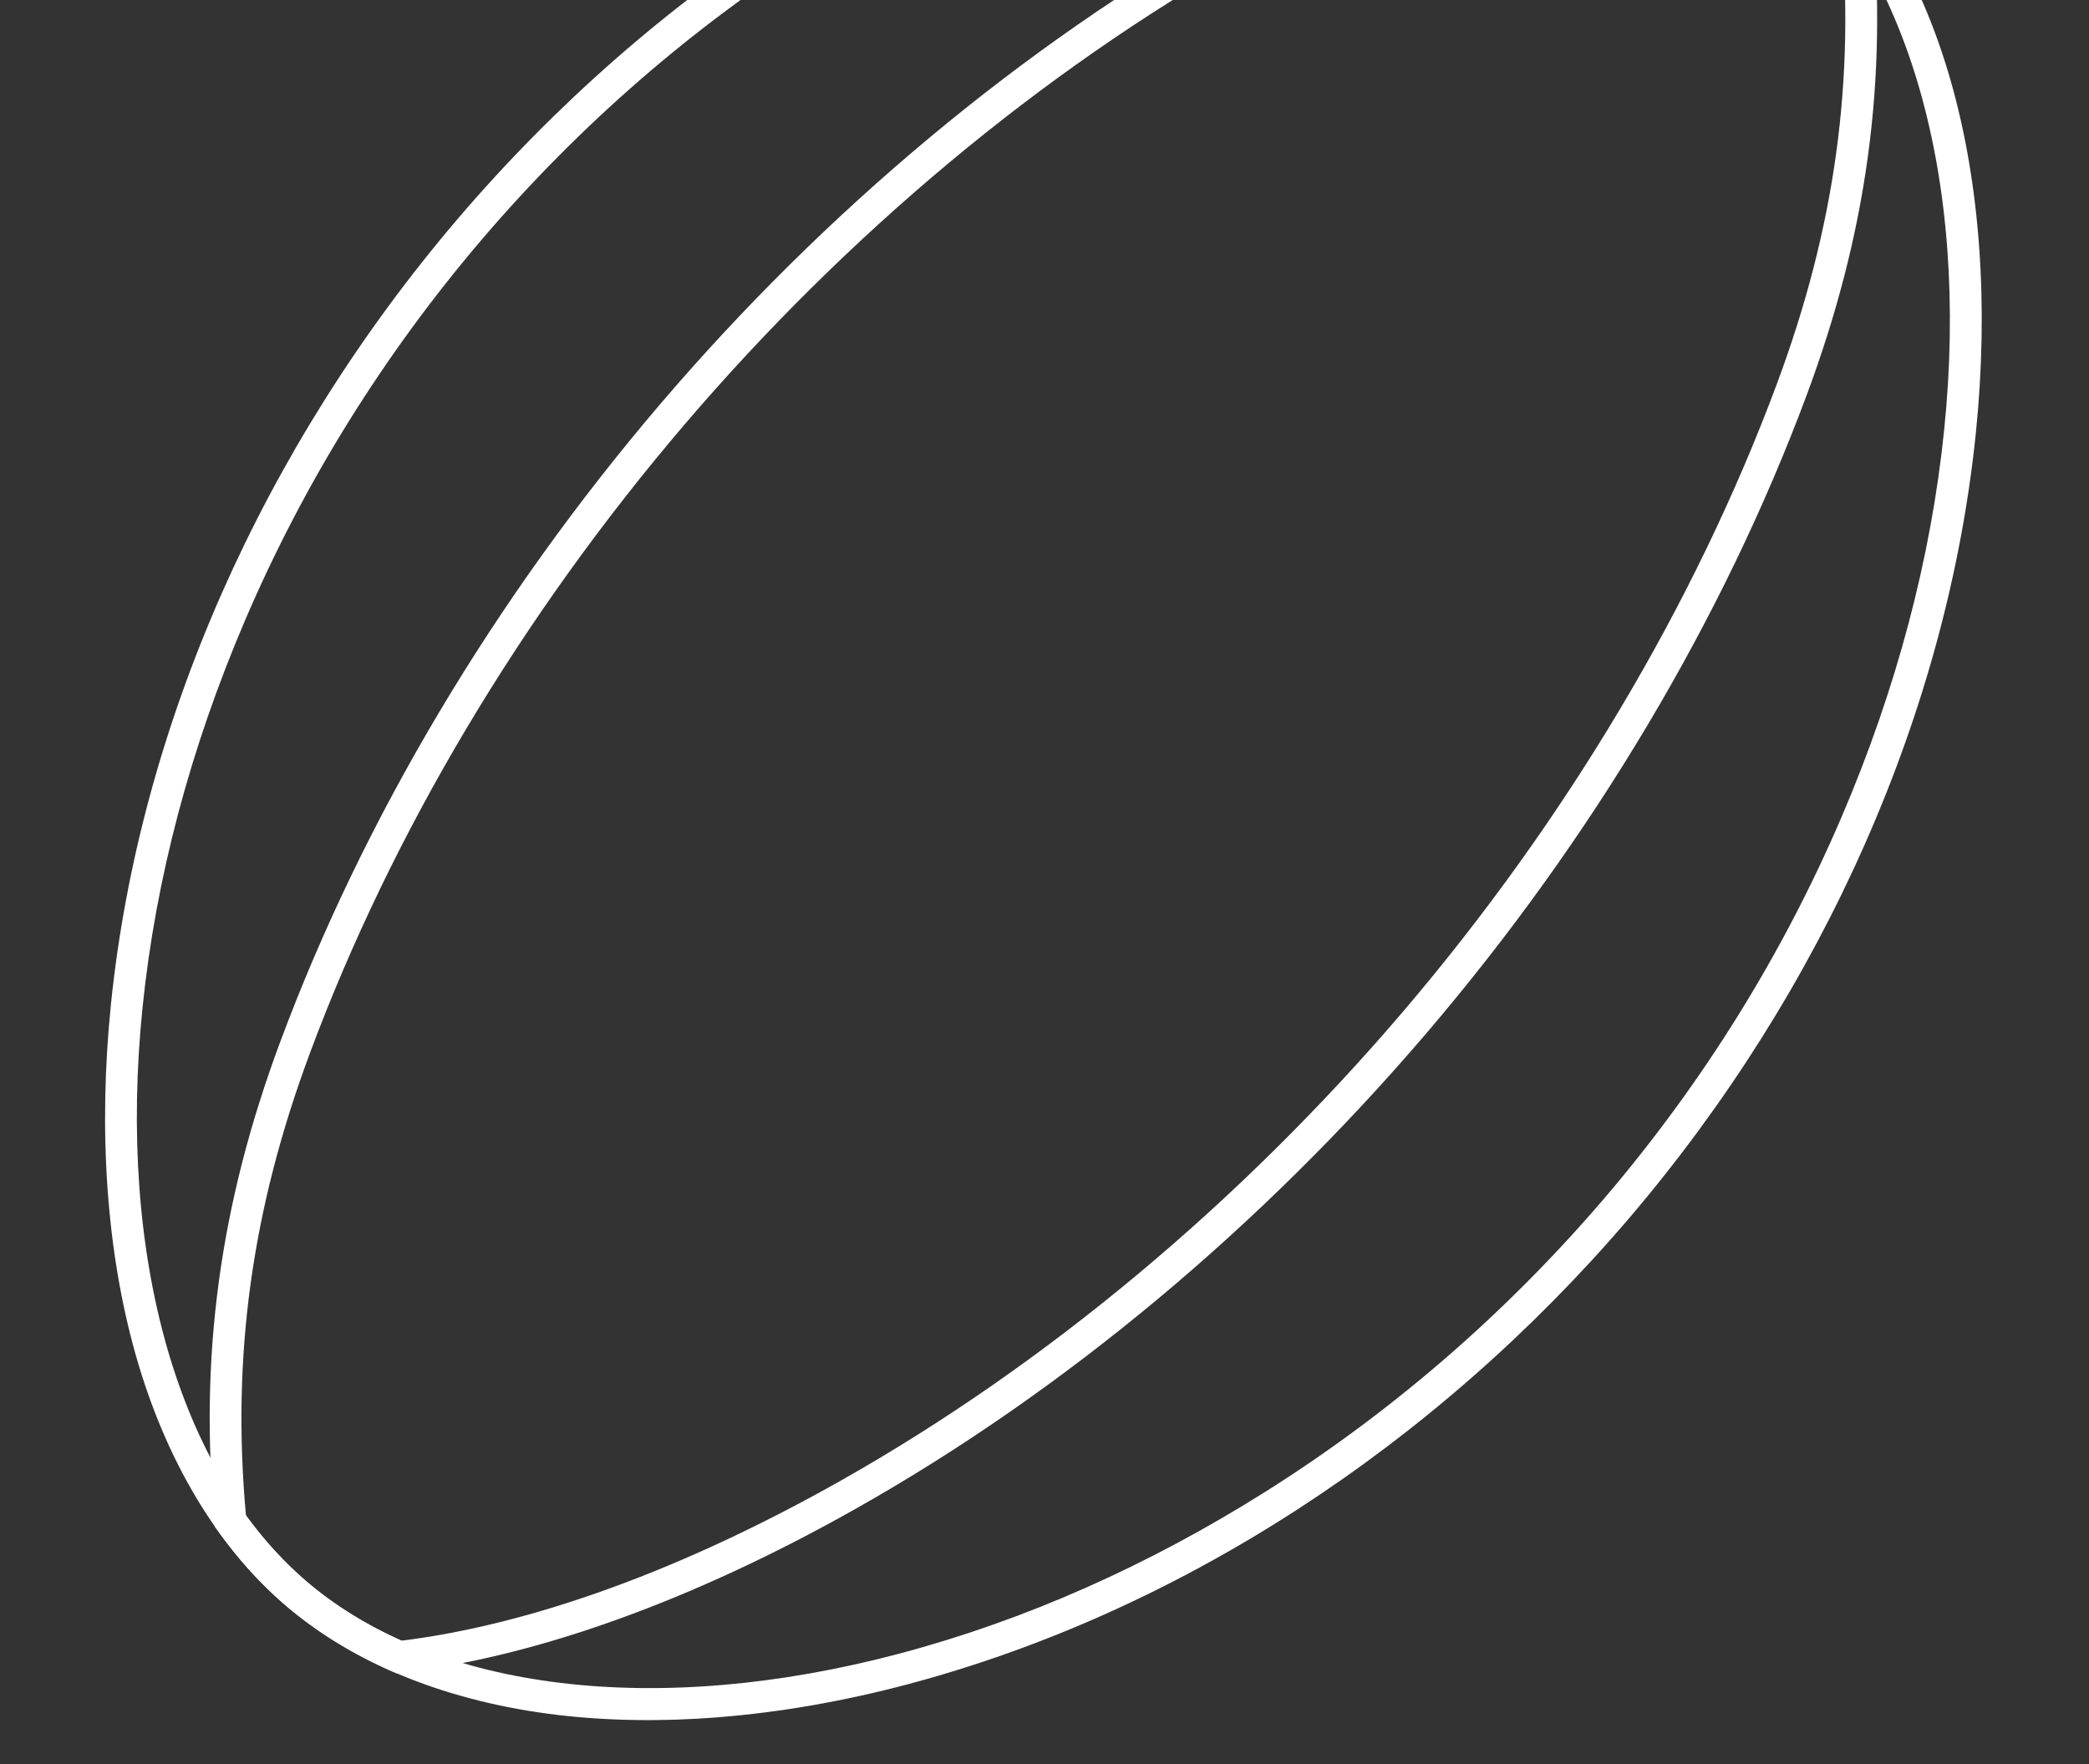
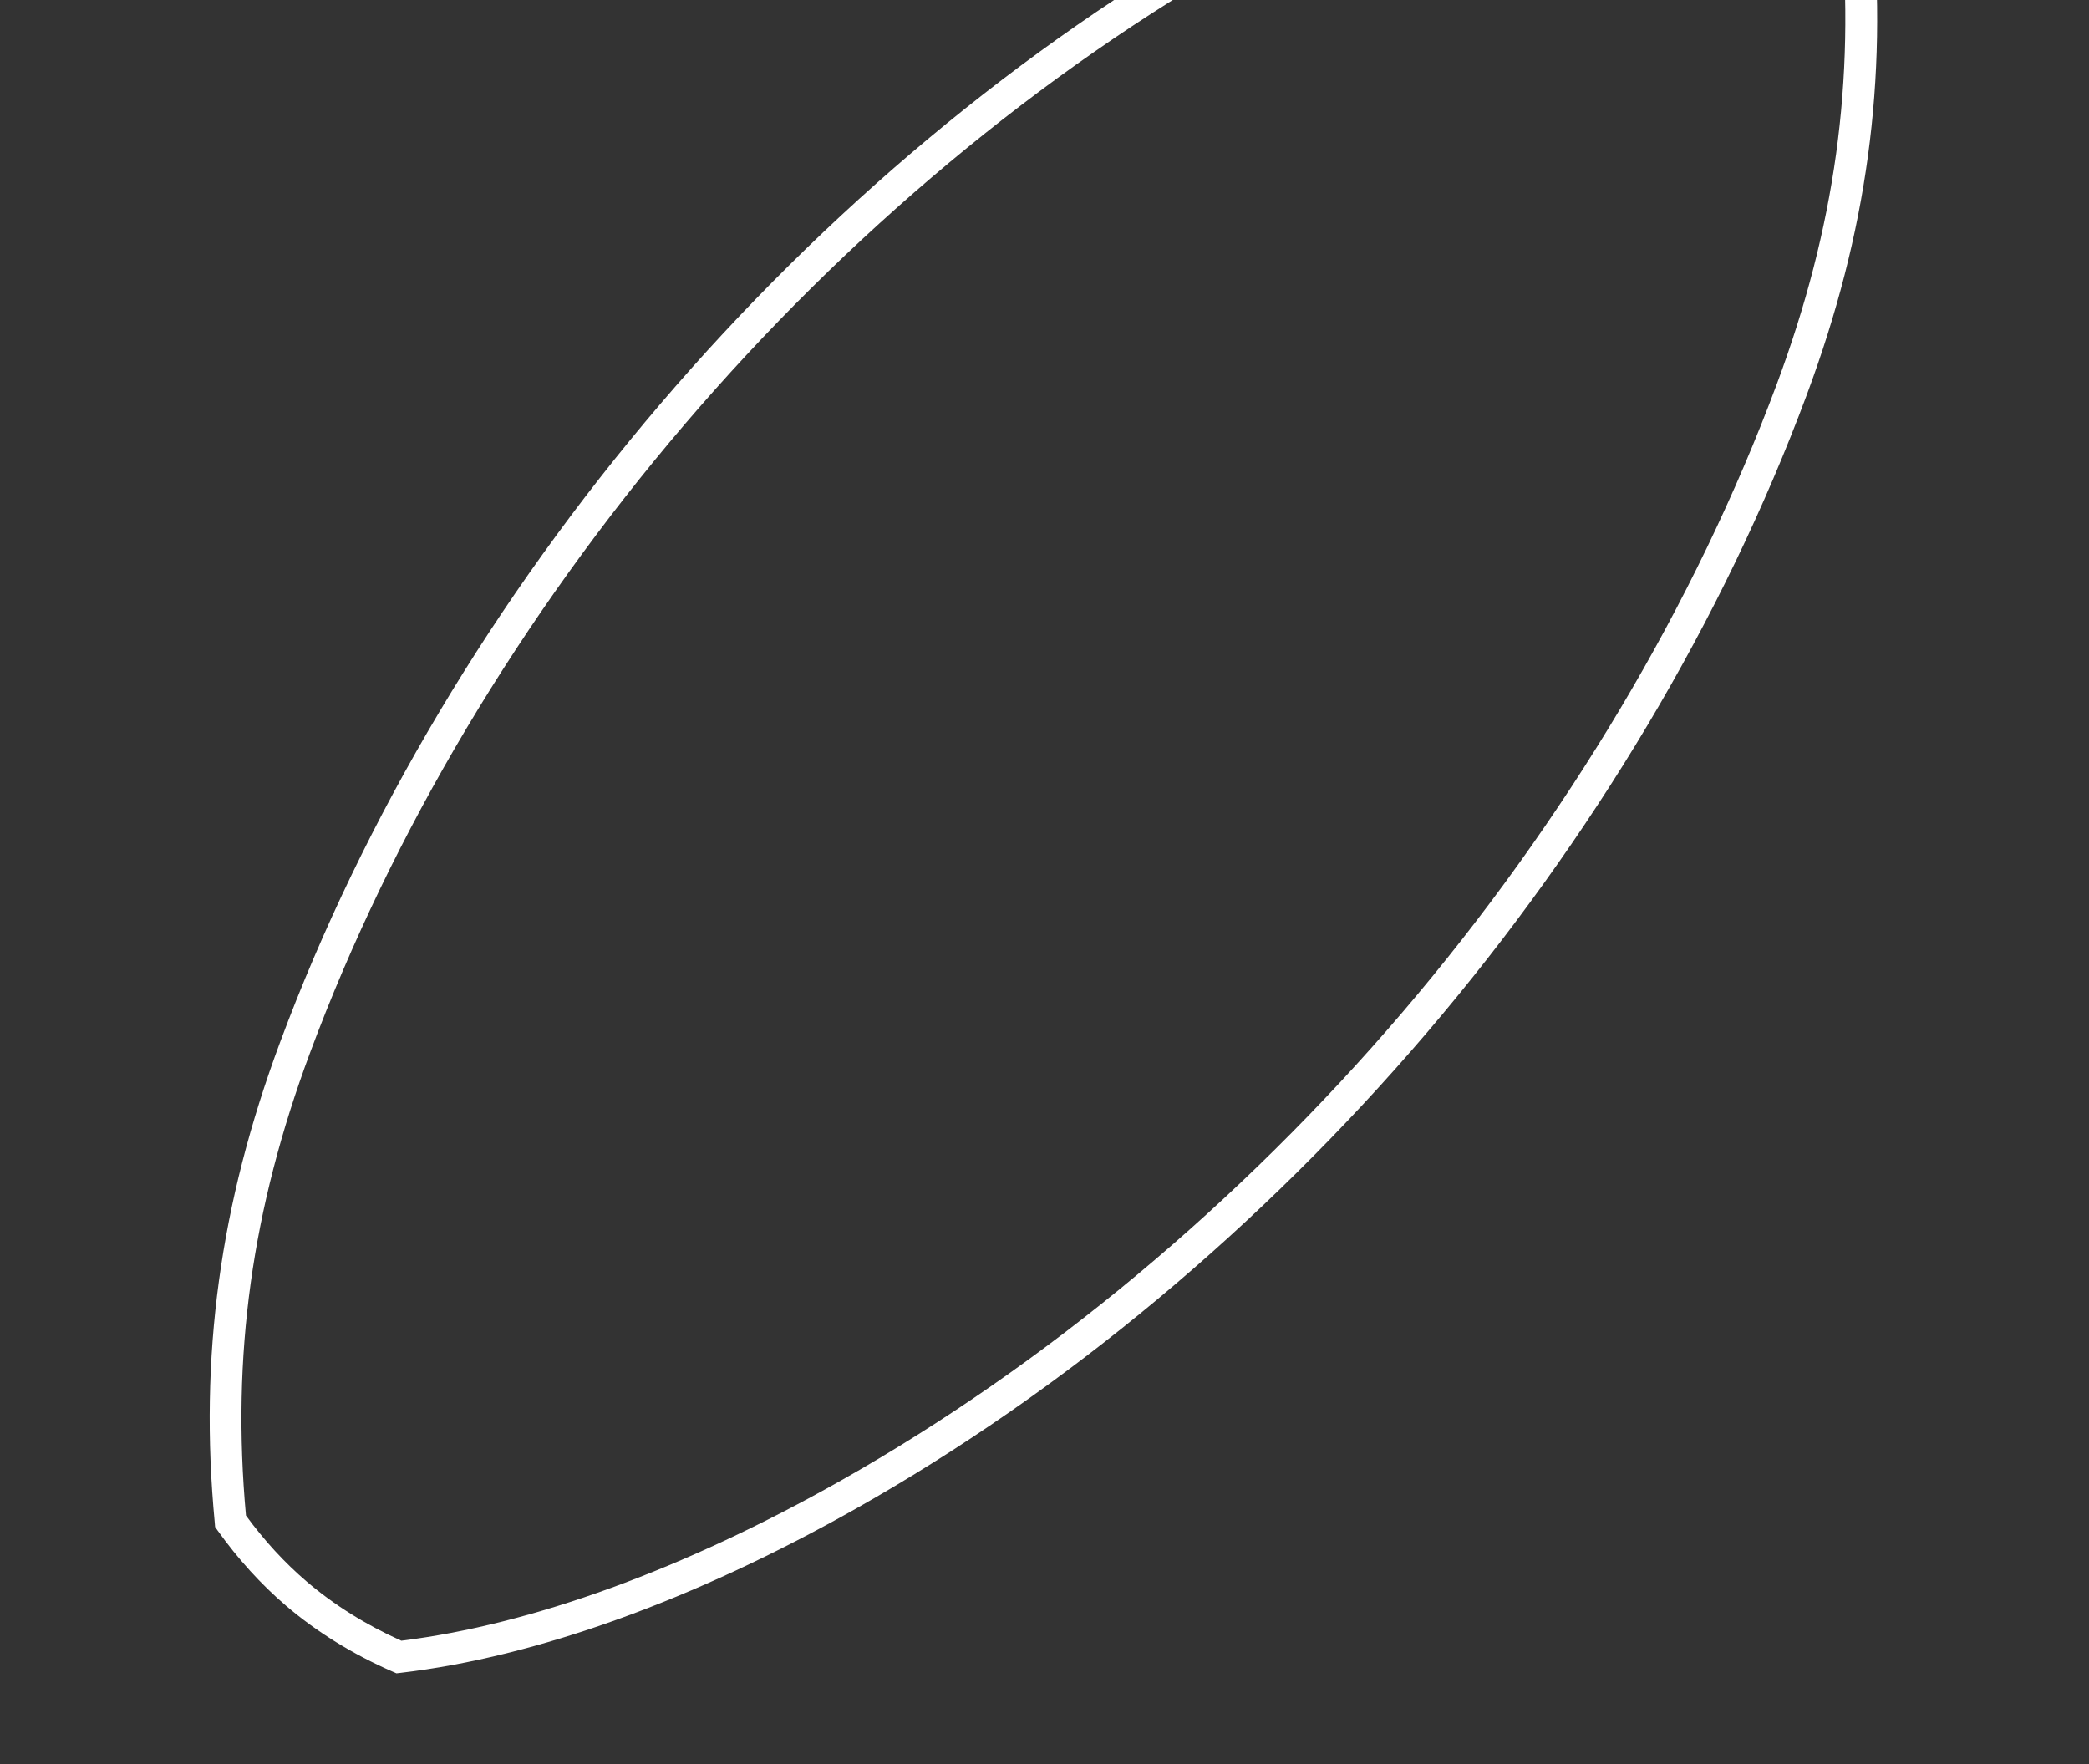
<svg xmlns="http://www.w3.org/2000/svg" width="617" height="521" viewBox="0 0 617 521" fill="none">
  <rect x="0" y="0" width="617" height="521" fill="#333333" stroke="none" />
  <g clip-path="url(#clip0_806_919)">
-     <path d="M212.184 507.195C195.607 508.505 179.629 508.283 164.658 506.498C132.444 502.659 104.718 491.515 84.498 474.29C64.299 457.027 48.94 431.395 40.089 400.184C31.469 369.803 28.944 333.97 32.772 296.55C41.163 214.61 77.543 132.236 135.219 64.6C192.956 -2.993 268.594 -51.858 348.2 -73.014C384.554 -82.671 420.339 -85.805 451.697 -82.063C483.911 -78.224 511.636 -67.081 531.856 -49.855C552.055 -32.592 567.415 -6.961 576.265 24.25C584.885 54.631 587.411 90.465 583.582 127.884C575.191 209.825 538.811 292.198 481.136 359.834C423.398 427.416 347.76 476.281 268.154 497.437C249.164 502.483 230.316 505.751 212.183 507.183L212.184 507.195ZM404.491 -73.339C387.19 -71.972 369.107 -68.859 350.602 -63.933C313.625 -54.109 277.218 -37.98 242.356 -16.002C205.015 7.551 171.369 36.713 142.343 70.693C113.354 104.682 89.838 142.49 72.442 183.067C56.211 220.936 46.001 259.437 42.106 297.497C34.545 371.315 52.678 434.728 90.589 467.141C128.542 499.492 194.026 507.428 265.729 488.37C302.706 478.545 339.114 462.417 373.975 440.438C411.316 416.886 444.962 387.712 473.989 353.755C502.978 319.766 526.493 281.946 543.889 241.37C560.121 203.5 570.33 165 574.226 126.939C581.786 53.121 563.653 -10.292 525.742 -42.705C497.577 -66.712 454.255 -77.271 404.48 -73.338L404.491 -73.339Z" fill="white" />
    <path d="M117.1 494.212L115.94 493.703C104.192 488.577 93.616 482.038 84.509 474.277C77.107 467.947 70.308 460.474 64.283 452.045L63.528 450.986L63.425 449.687C58.781 400.757 64.922 355.628 82.763 307.713C107.327 241.728 146.13 176.608 194.98 119.376C243.831 62.144 302.048 13.595 363.357 -21.028C411.337 -48.13 457.903 -64.944 498.006 -69.632L499.267 -69.779L500.426 -69.27C512.175 -64.143 522.751 -57.605 531.857 -49.843C539.26 -43.514 546.058 -36.041 552.084 -27.612L552.839 -26.553L552.942 -25.253C557.585 23.677 551.445 68.805 533.604 116.72C509.04 182.705 470.237 247.837 421.386 305.057C372.536 362.29 314.318 410.838 253.01 445.461C205.03 472.564 158.464 489.377 118.36 494.065L117.1 494.212ZM72.648 447.603C78.039 454.999 84.081 461.554 90.6 467.128C98.697 474.039 108.101 479.904 118.53 484.581C157.12 479.824 201.981 463.487 248.382 437.275C308.743 403.187 366.087 355.355 414.237 298.955C462.375 242.557 500.607 178.401 524.793 113.435C541.974 67.316 547.989 23.869 543.694 -23.18C538.304 -30.564 532.261 -37.13 525.742 -42.705C517.646 -49.616 508.242 -55.481 497.813 -60.158C459.221 -55.412 414.362 -39.064 367.961 -12.851C307.599 21.237 250.256 69.069 202.105 125.468C153.967 181.867 115.735 246.023 91.55 310.988C74.369 357.119 68.354 400.554 72.648 447.603Z" fill="white" />
  </g>
  <defs>
    <clipPath id="clip0_806_919">
      <rect width="573" height="573" fill="white" transform="translate(0 -50.825) rotate(-4.518)" />
    </clipPath>
  </defs>
</svg>